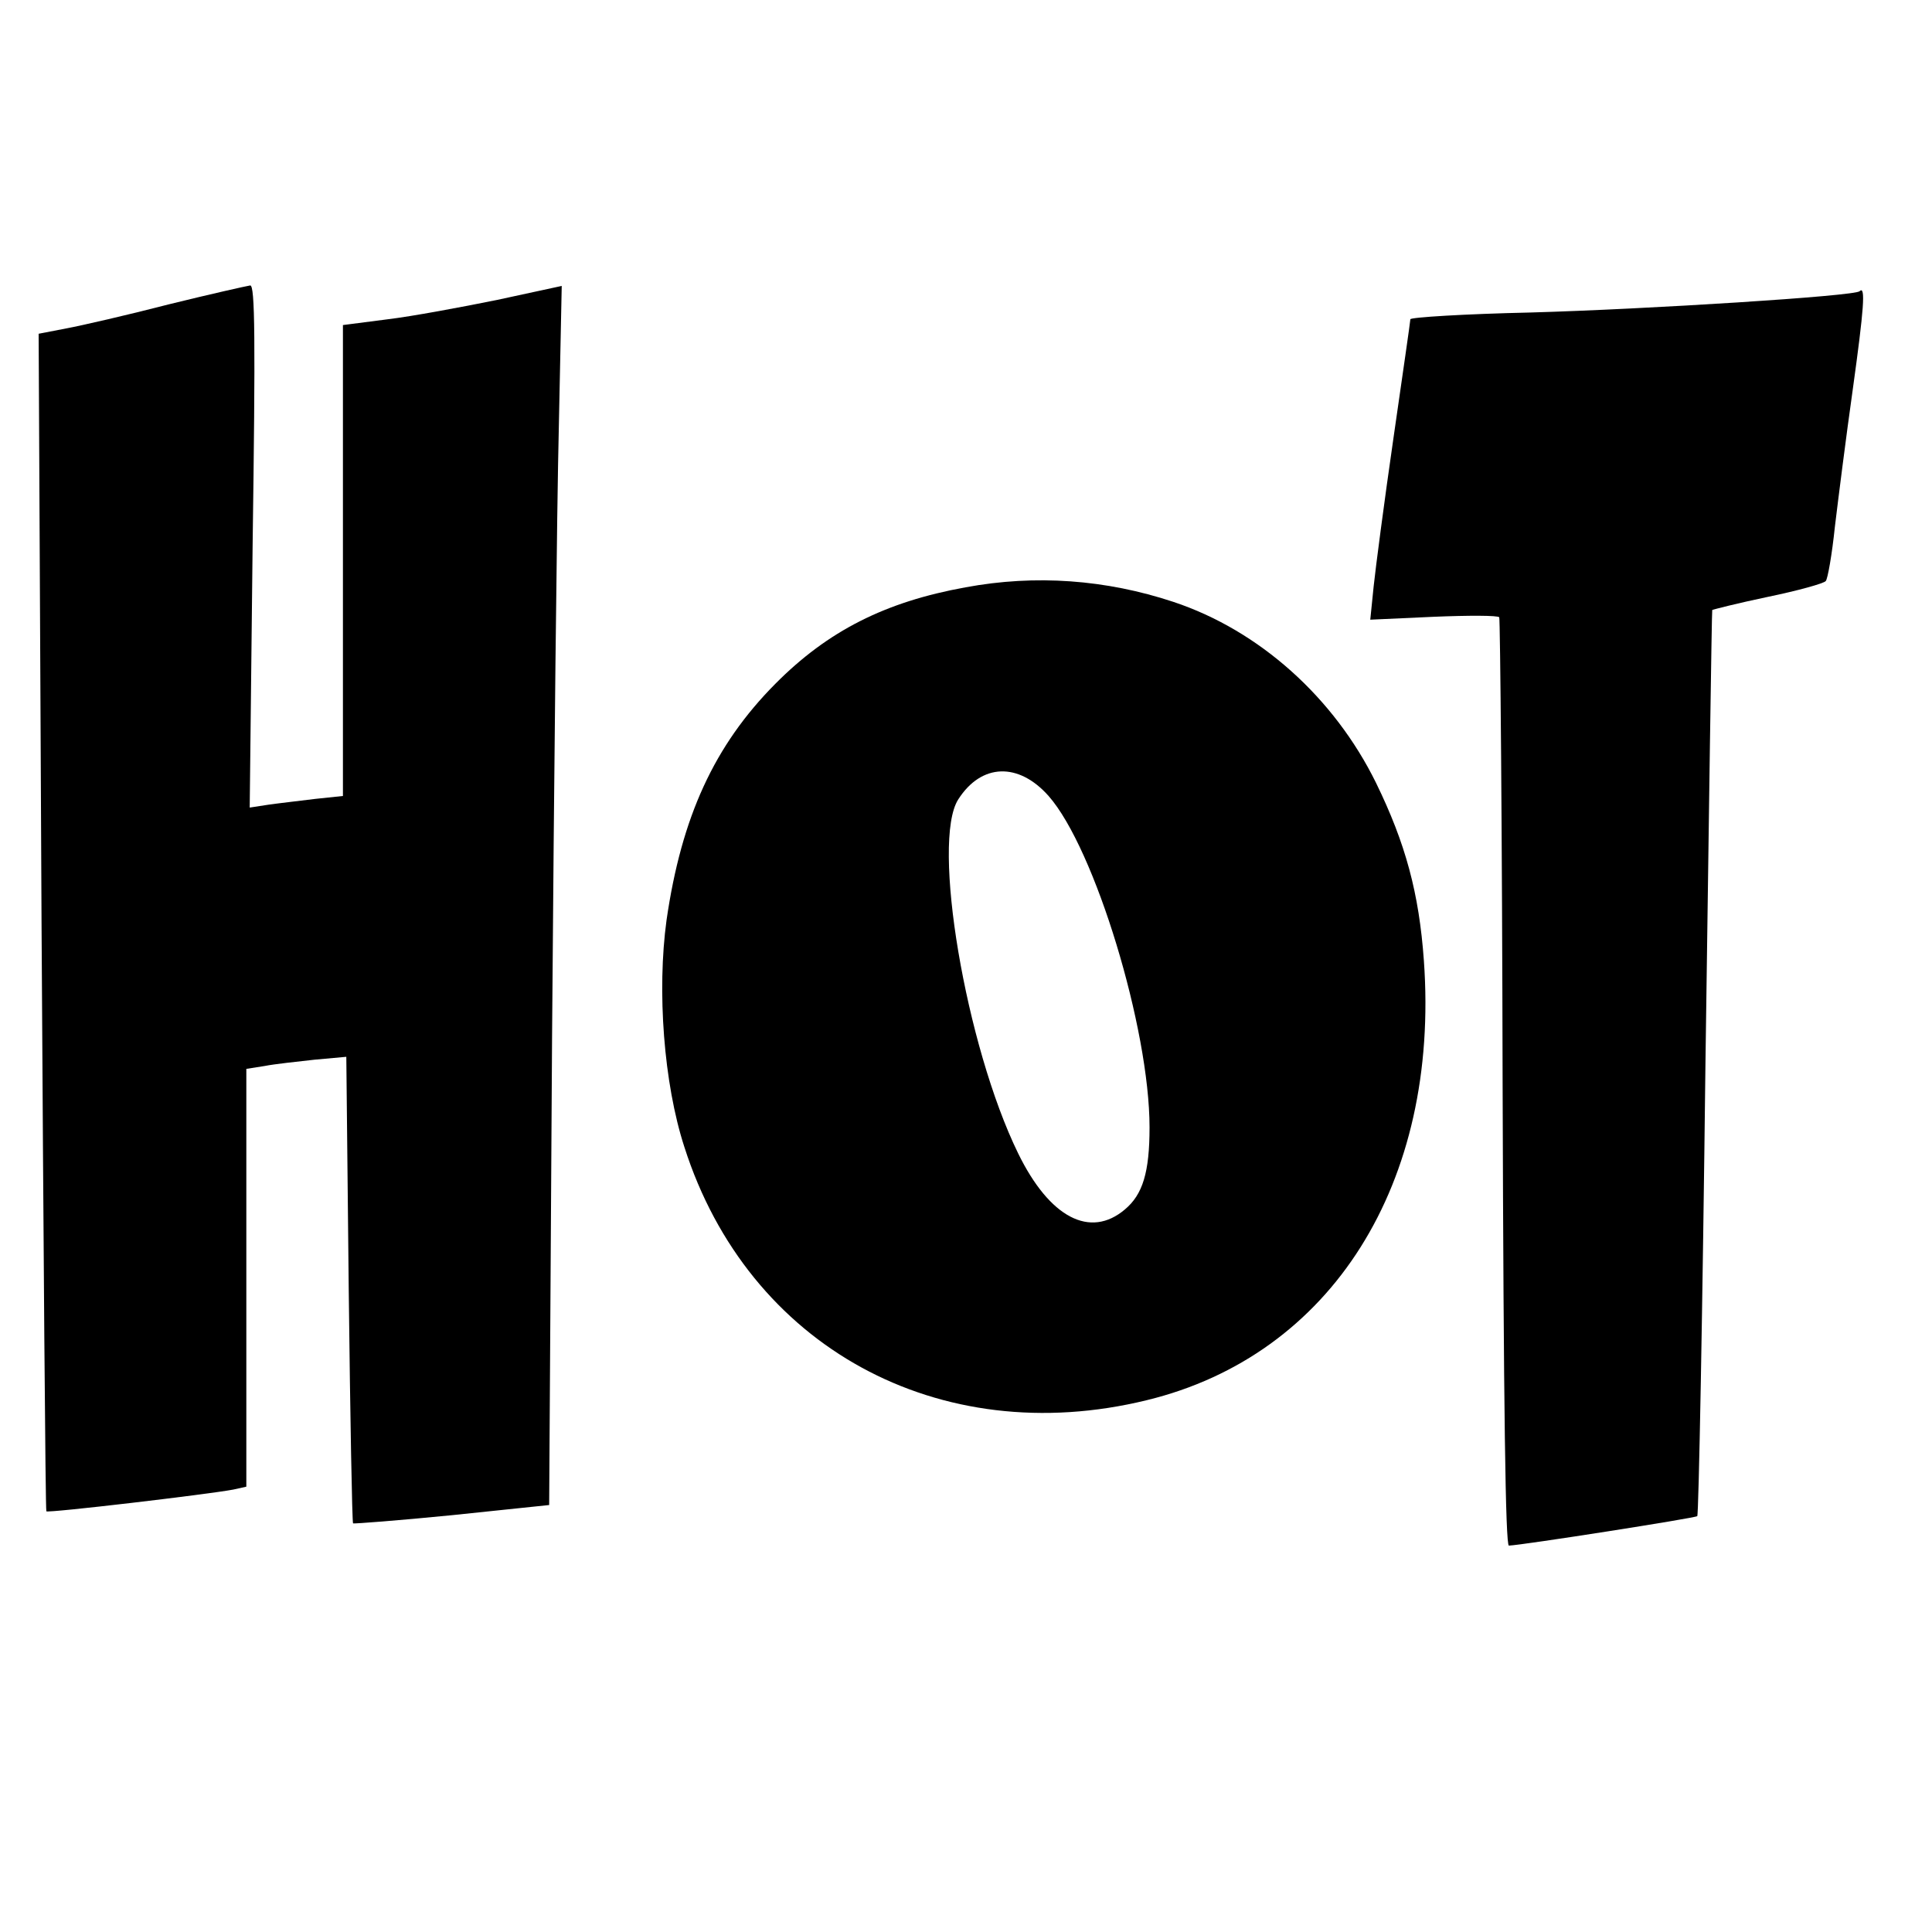
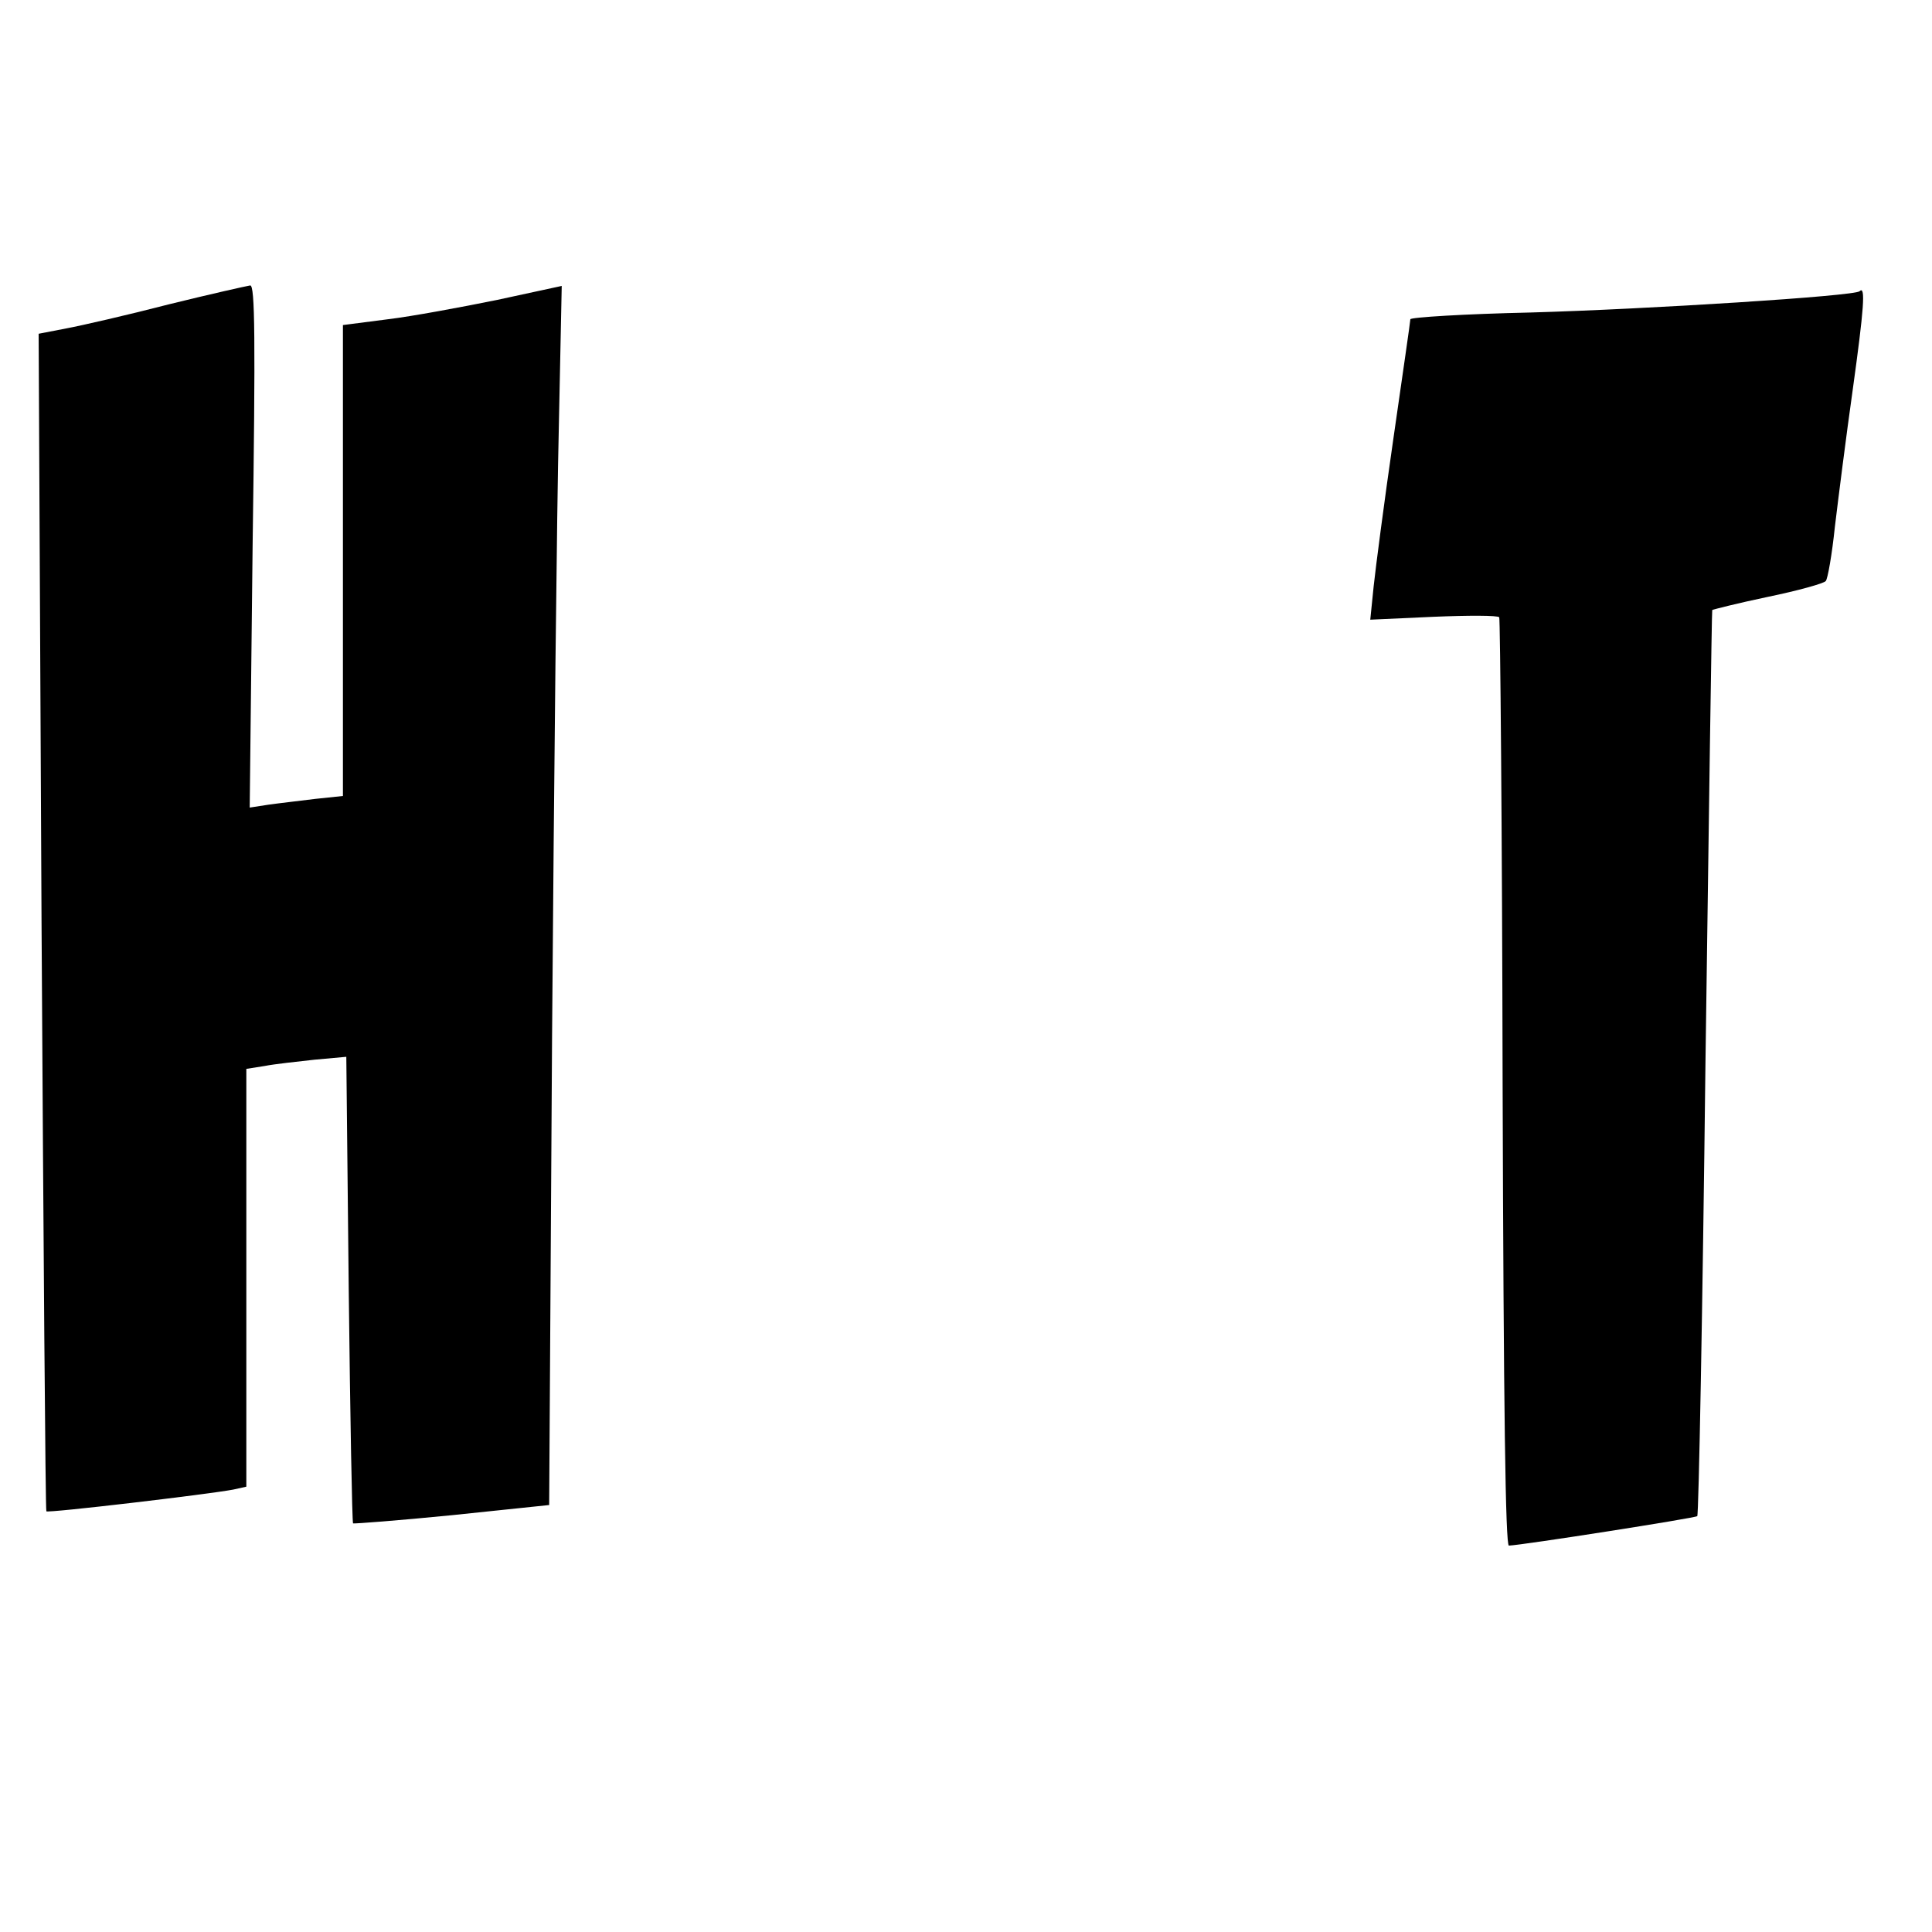
<svg xmlns="http://www.w3.org/2000/svg" version="1.0" width="400pt" height="400pt" viewBox="0 0 400 400" preserveAspectRatio="xMidYMid meet">
  <g transform="translate(0,400) scale(0.1,-0.1)" fill="#000000" stroke="none">
    <path d="M350 3370 c-85 -22 -181 -44 -213 -50 l-57 -11 6 -1217 c4 -669 8 -1219 10 -1221 3 -4 334 35 387 45 l27 6 0 433 0 432 38 6 c20 4 67 9 103 13 l66 6 5 -481 c3 -265 7 -483 9 -485 2 -1 94 6 205 17 l201 21 6 970 c4 534 10 1102 14 1262 l6 292 -134 -29 c-74 -15 -176 -34 -226 -40 l-93 -12 0 -488 0 -487 -57 -6 c-32 -4 -76 -9 -97 -12 l-39 -6 6 541 c6 432 5 541 -5 540 -7 -1 -83 -18 -168 -39z" />
    <path d="M3850 3397 c-10 -10 -436 -37 -681 -44 -137 -3 -249 -10 -249 -14 0 -4 -16 -114 -35 -246 -19 -131 -37 -269 -41 -307 l-7 -69 131 6 c72 3 133 3 136 -1 2 -4 6 -438 7 -965 2 -678 6 -957 13 -957 28 1 386 57 390 61 3 3 11 426 17 940 7 513 13 935 14 936 1 1 52 14 114 27 63 13 117 28 121 33 4 4 13 55 19 113 7 58 23 185 37 284 23 166 27 216 14 203z" />
-     <path d="M1999 2784 c-166 -30 -285 -90 -394 -200 -126 -127 -194 -275 -225 -489 -20 -146 -6 -338 37 -470 132 -413 527 -629 957 -524 383 93 607 449 574 910 -10 140 -38 243 -99 368 -87 177 -242 316 -420 375 -139 46 -285 57 -430 30z m172 -432 c96 -109 209 -482 209 -686 0 -93 -14 -139 -51 -170 -72 -61 -156 -17 -221 116 -109 223 -180 646 -124 733 48 75 125 77 187 7z" />
  </g>
</svg>